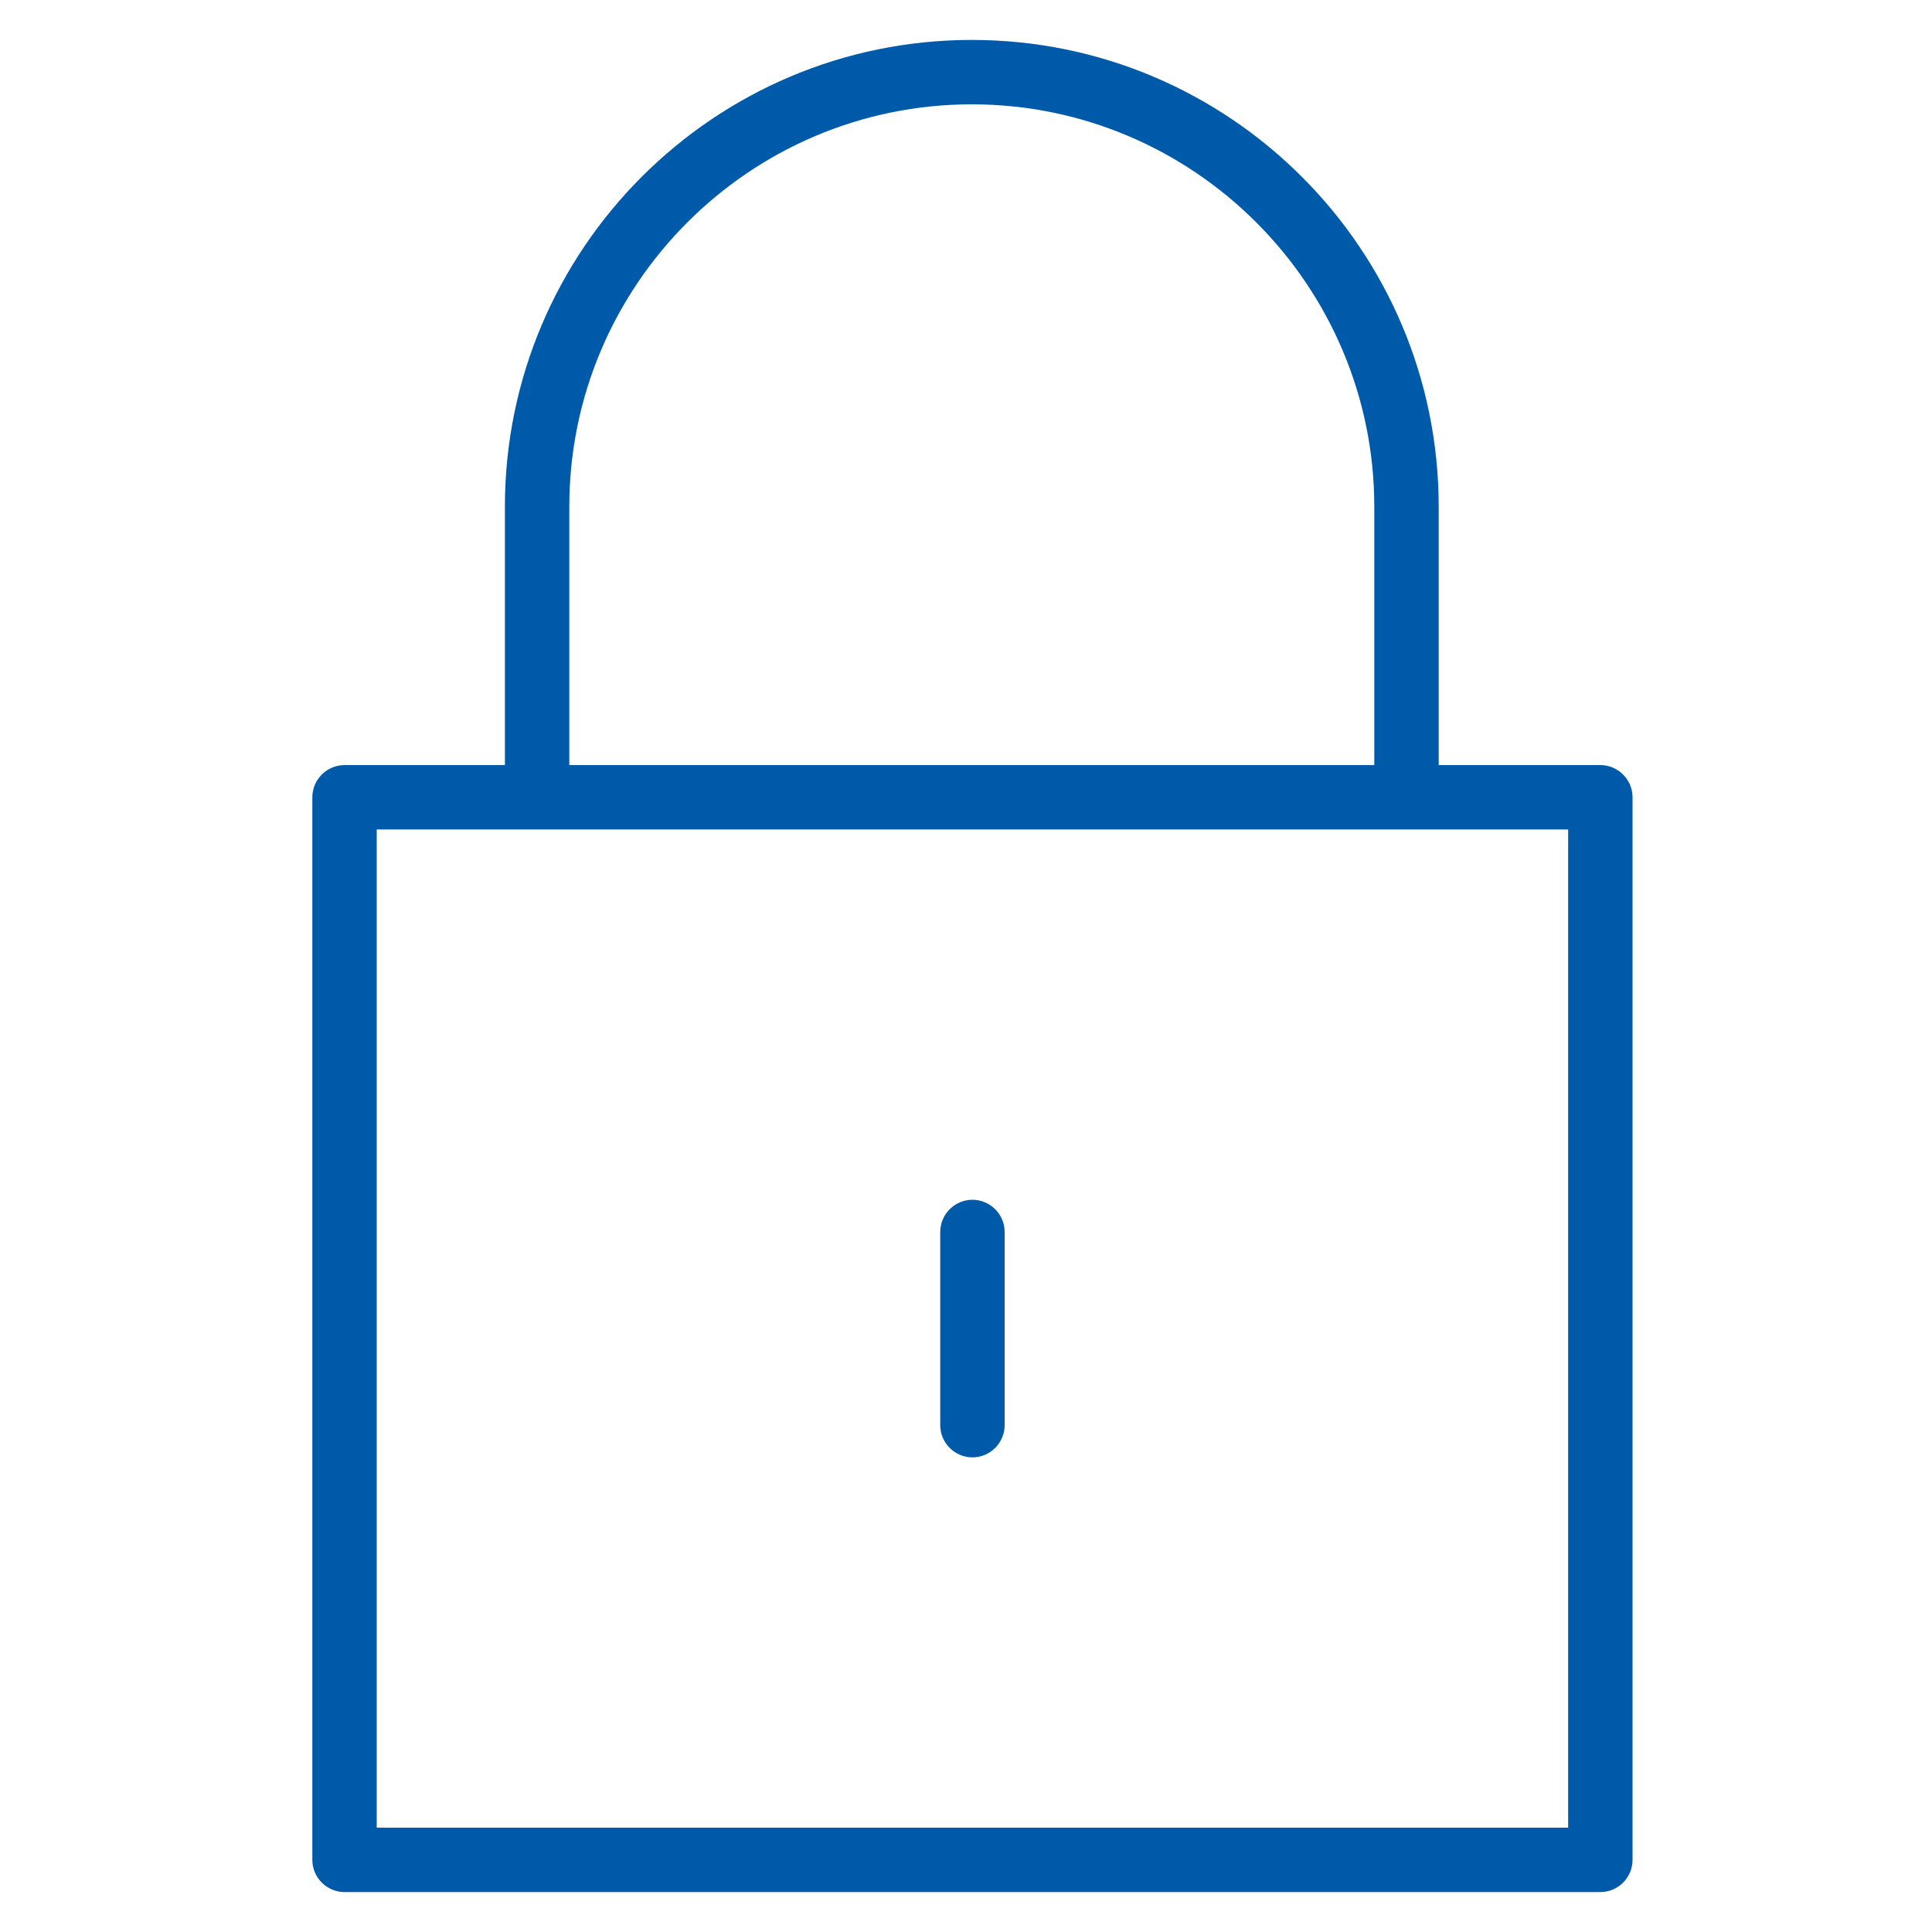
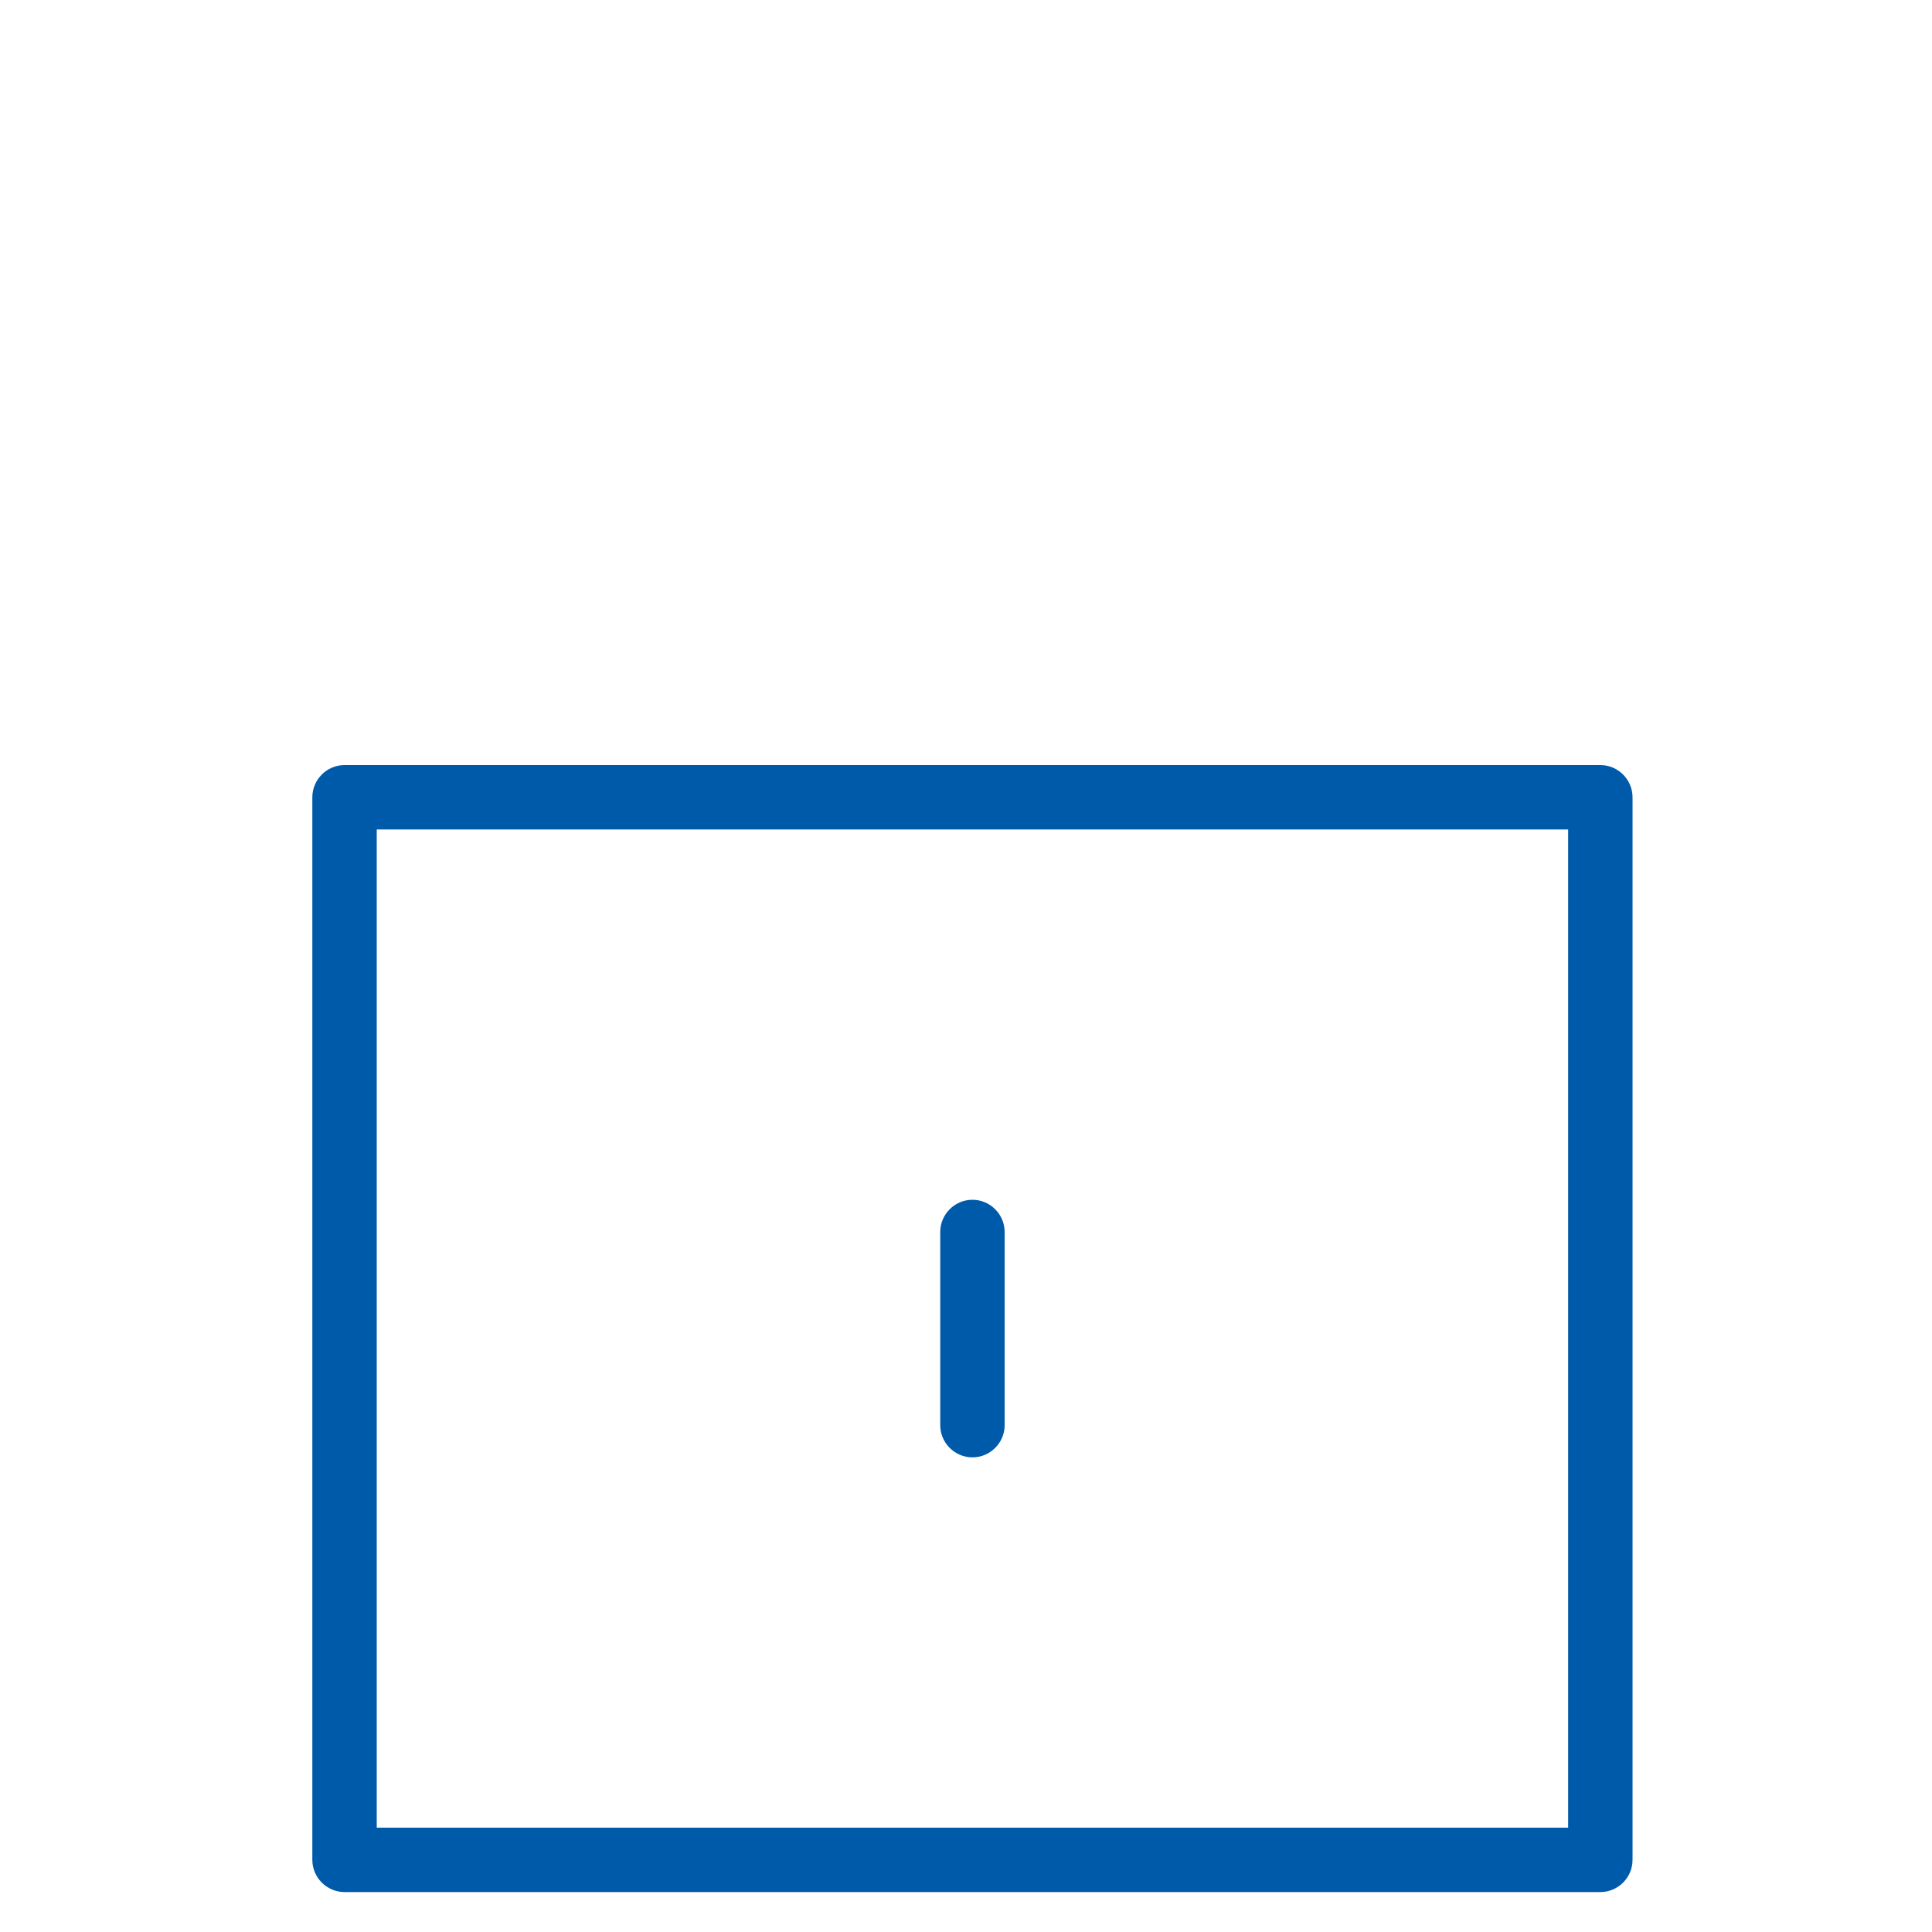
<svg xmlns="http://www.w3.org/2000/svg" id="uuid-81b6c994-a33b-4f6c-8b28-7d50a82f78c2" viewBox="0 0 60 60">
  <defs>
    <style>.uuid-0c0ca103-a70b-42f3-9650-1e054b565f41{fill:#005aaa;}.uuid-dda43dde-b859-4700-9fbd-d497da3641bc{fill:none;}</style>
  </defs>
  <g id="uuid-0cb9f984-653b-480a-a5b9-6ef81c7a335c">
    <g>
      <g id="uuid-df900eb8-8c6f-4624-a4e1-10e82e790f4d">
        <rect class="uuid-dda43dde-b859-4700-9fbd-d497da3641bc" width="60" height="60" />
      </g>
      <g id="uuid-3fd4a32d-e544-41c4-9a27-448de1c98e8d">
        <path class="uuid-0c0ca103-a70b-42f3-9650-1e054b565f41" d="M49.7,58.76H10.7c-.55,0-1-.45-1-1V24.76c0-.55,.45-1,1-1H49.7c.55,0,1,.45,1,1V57.76c0,.55-.45,1-1,1Zm-38-2H48.7V25.76H11.7v31Z" />
-         <path class="uuid-0c0ca103-a70b-42f3-9650-1e054b565f41" d="M43.68,25.74c-.55,0-1-.45-1-1V15.74c0-6.89-5.61-12.5-12.5-12.5s-12.5,5.61-12.5,12.5v9c0,.55-.45,1-1,1s-1-.45-1-1V15.74c0-8,6.5-14.5,14.5-14.5s14.5,6.5,14.5,14.5v9c0,.55-.45,1-1,1Z" />
        <path class="uuid-0c0ca103-a70b-42f3-9650-1e054b565f41" d="M30.2,45.26c-.55,0-1-.45-1-1v-6c0-.55,.45-1,1-1s1,.45,1,1v6c0,.55-.45,1-1,1Z" />
      </g>
    </g>
  </g>
</svg>